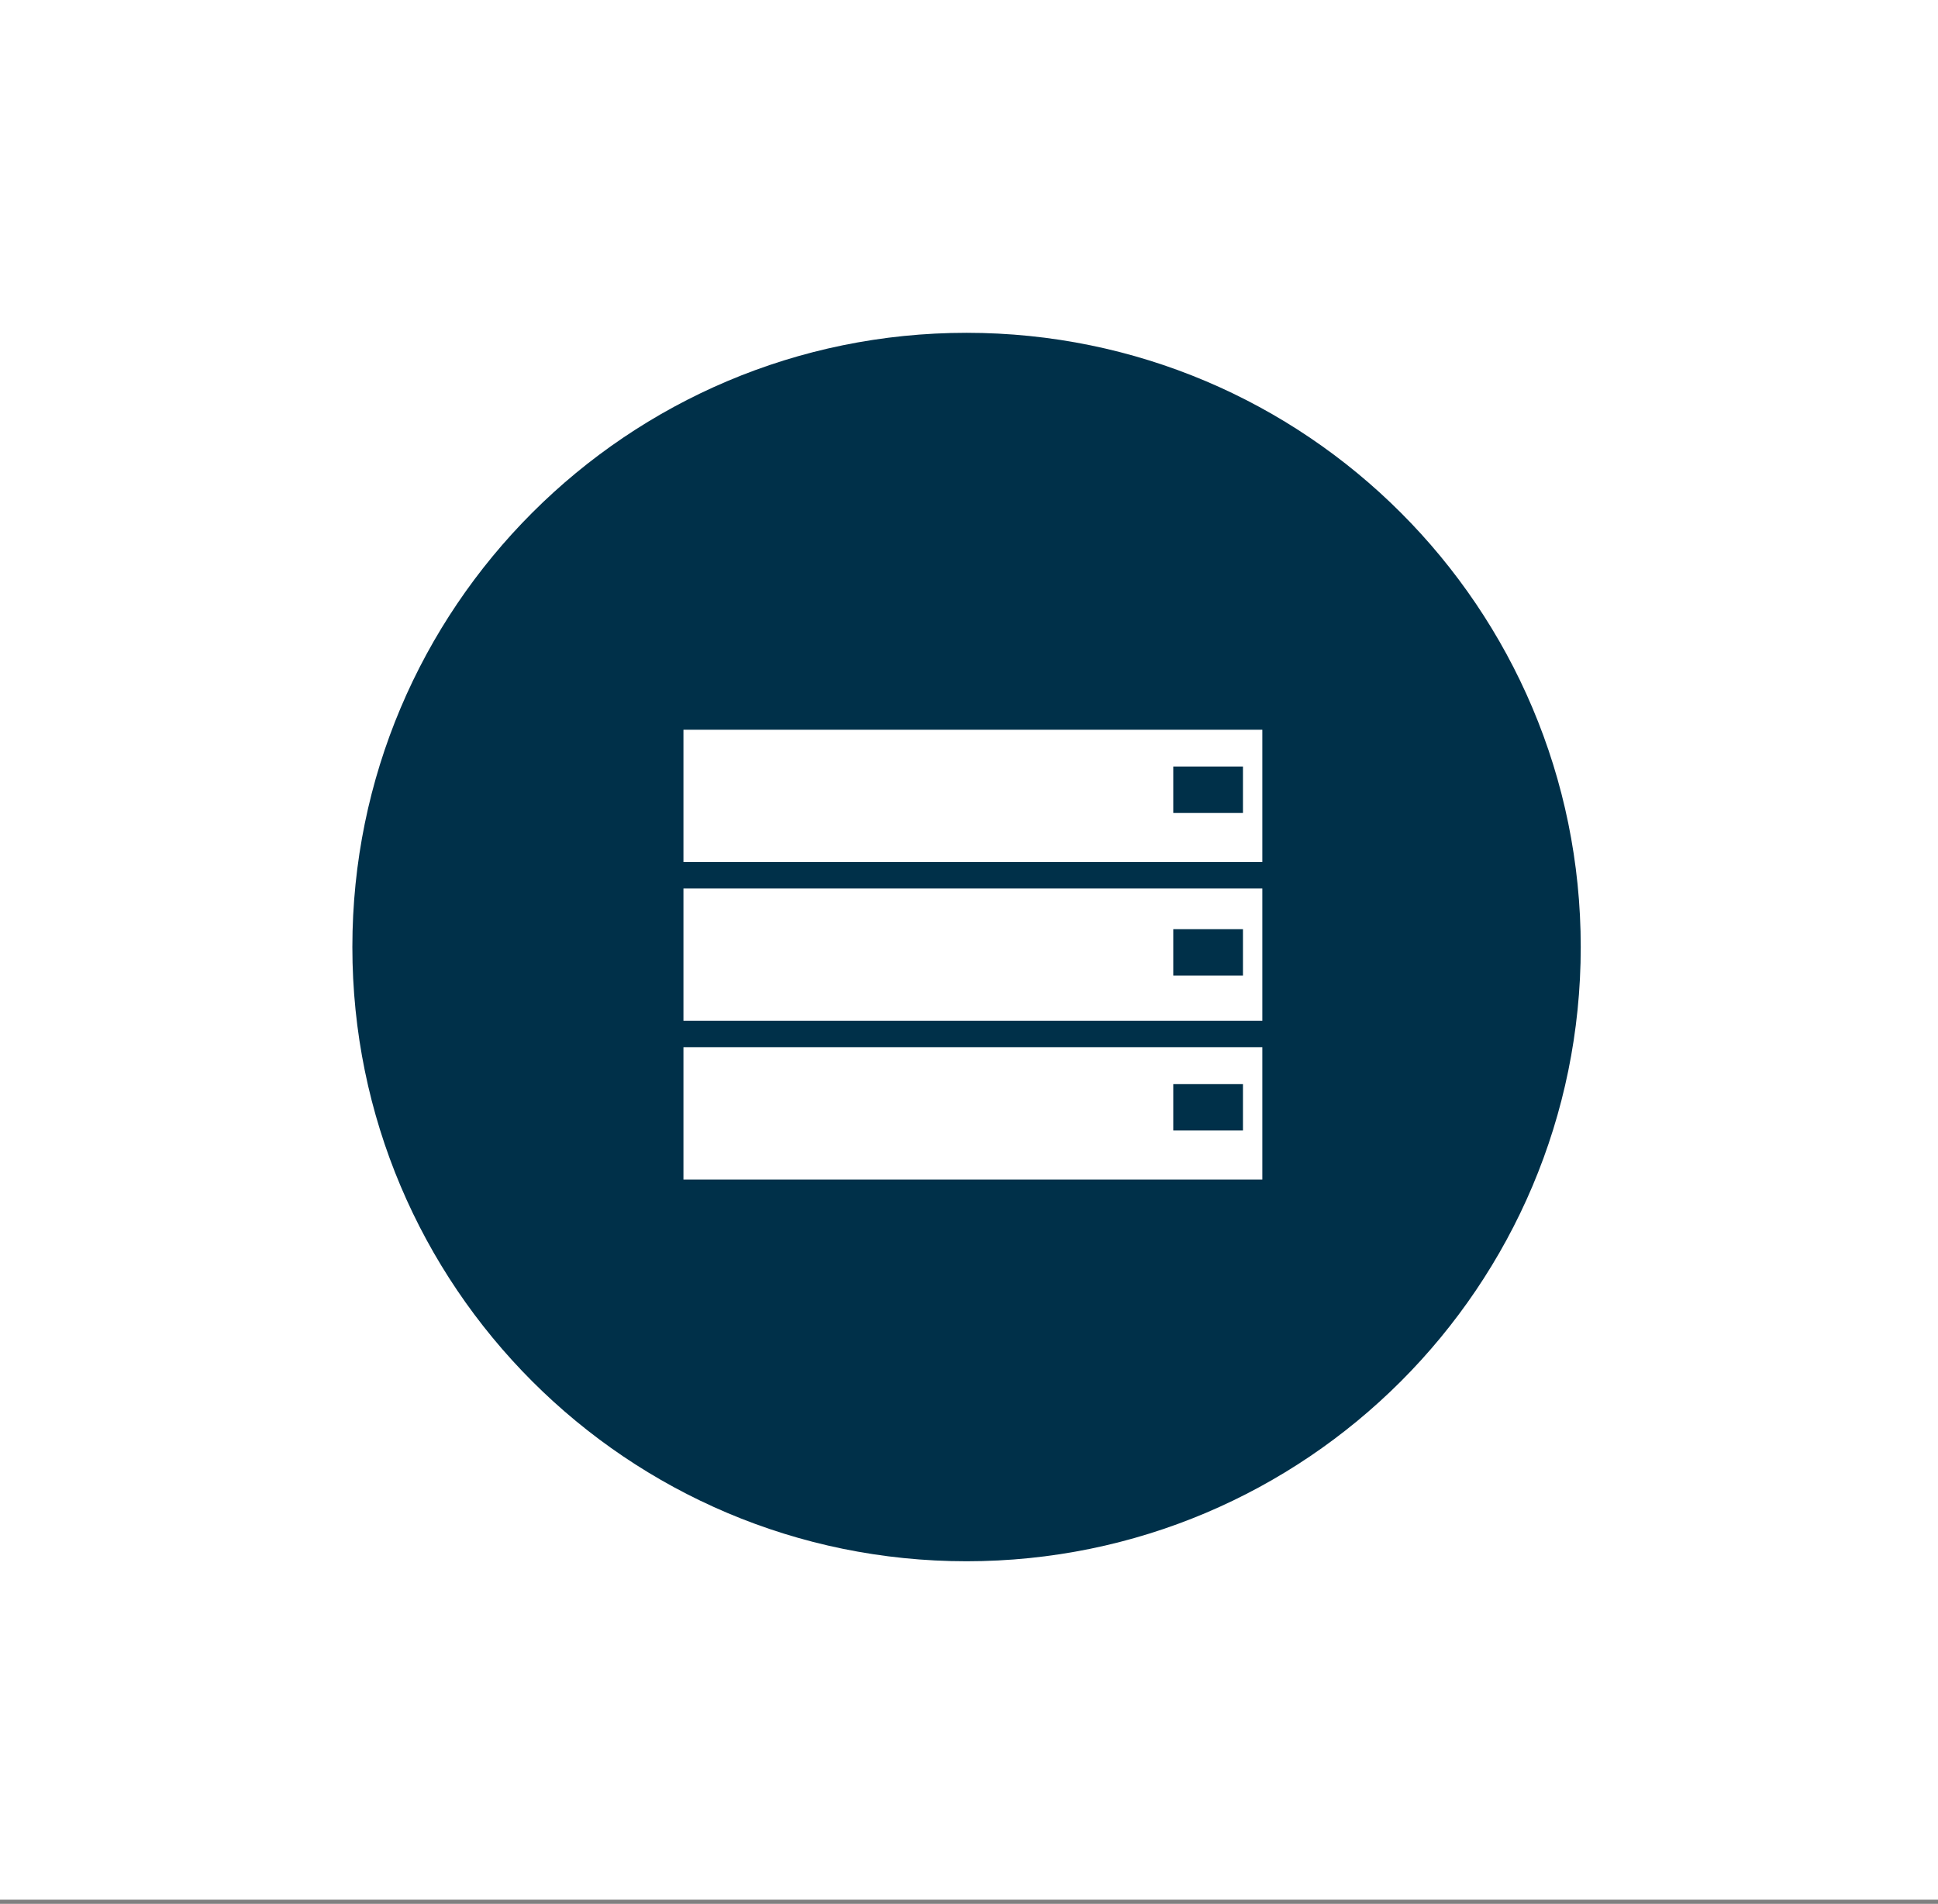
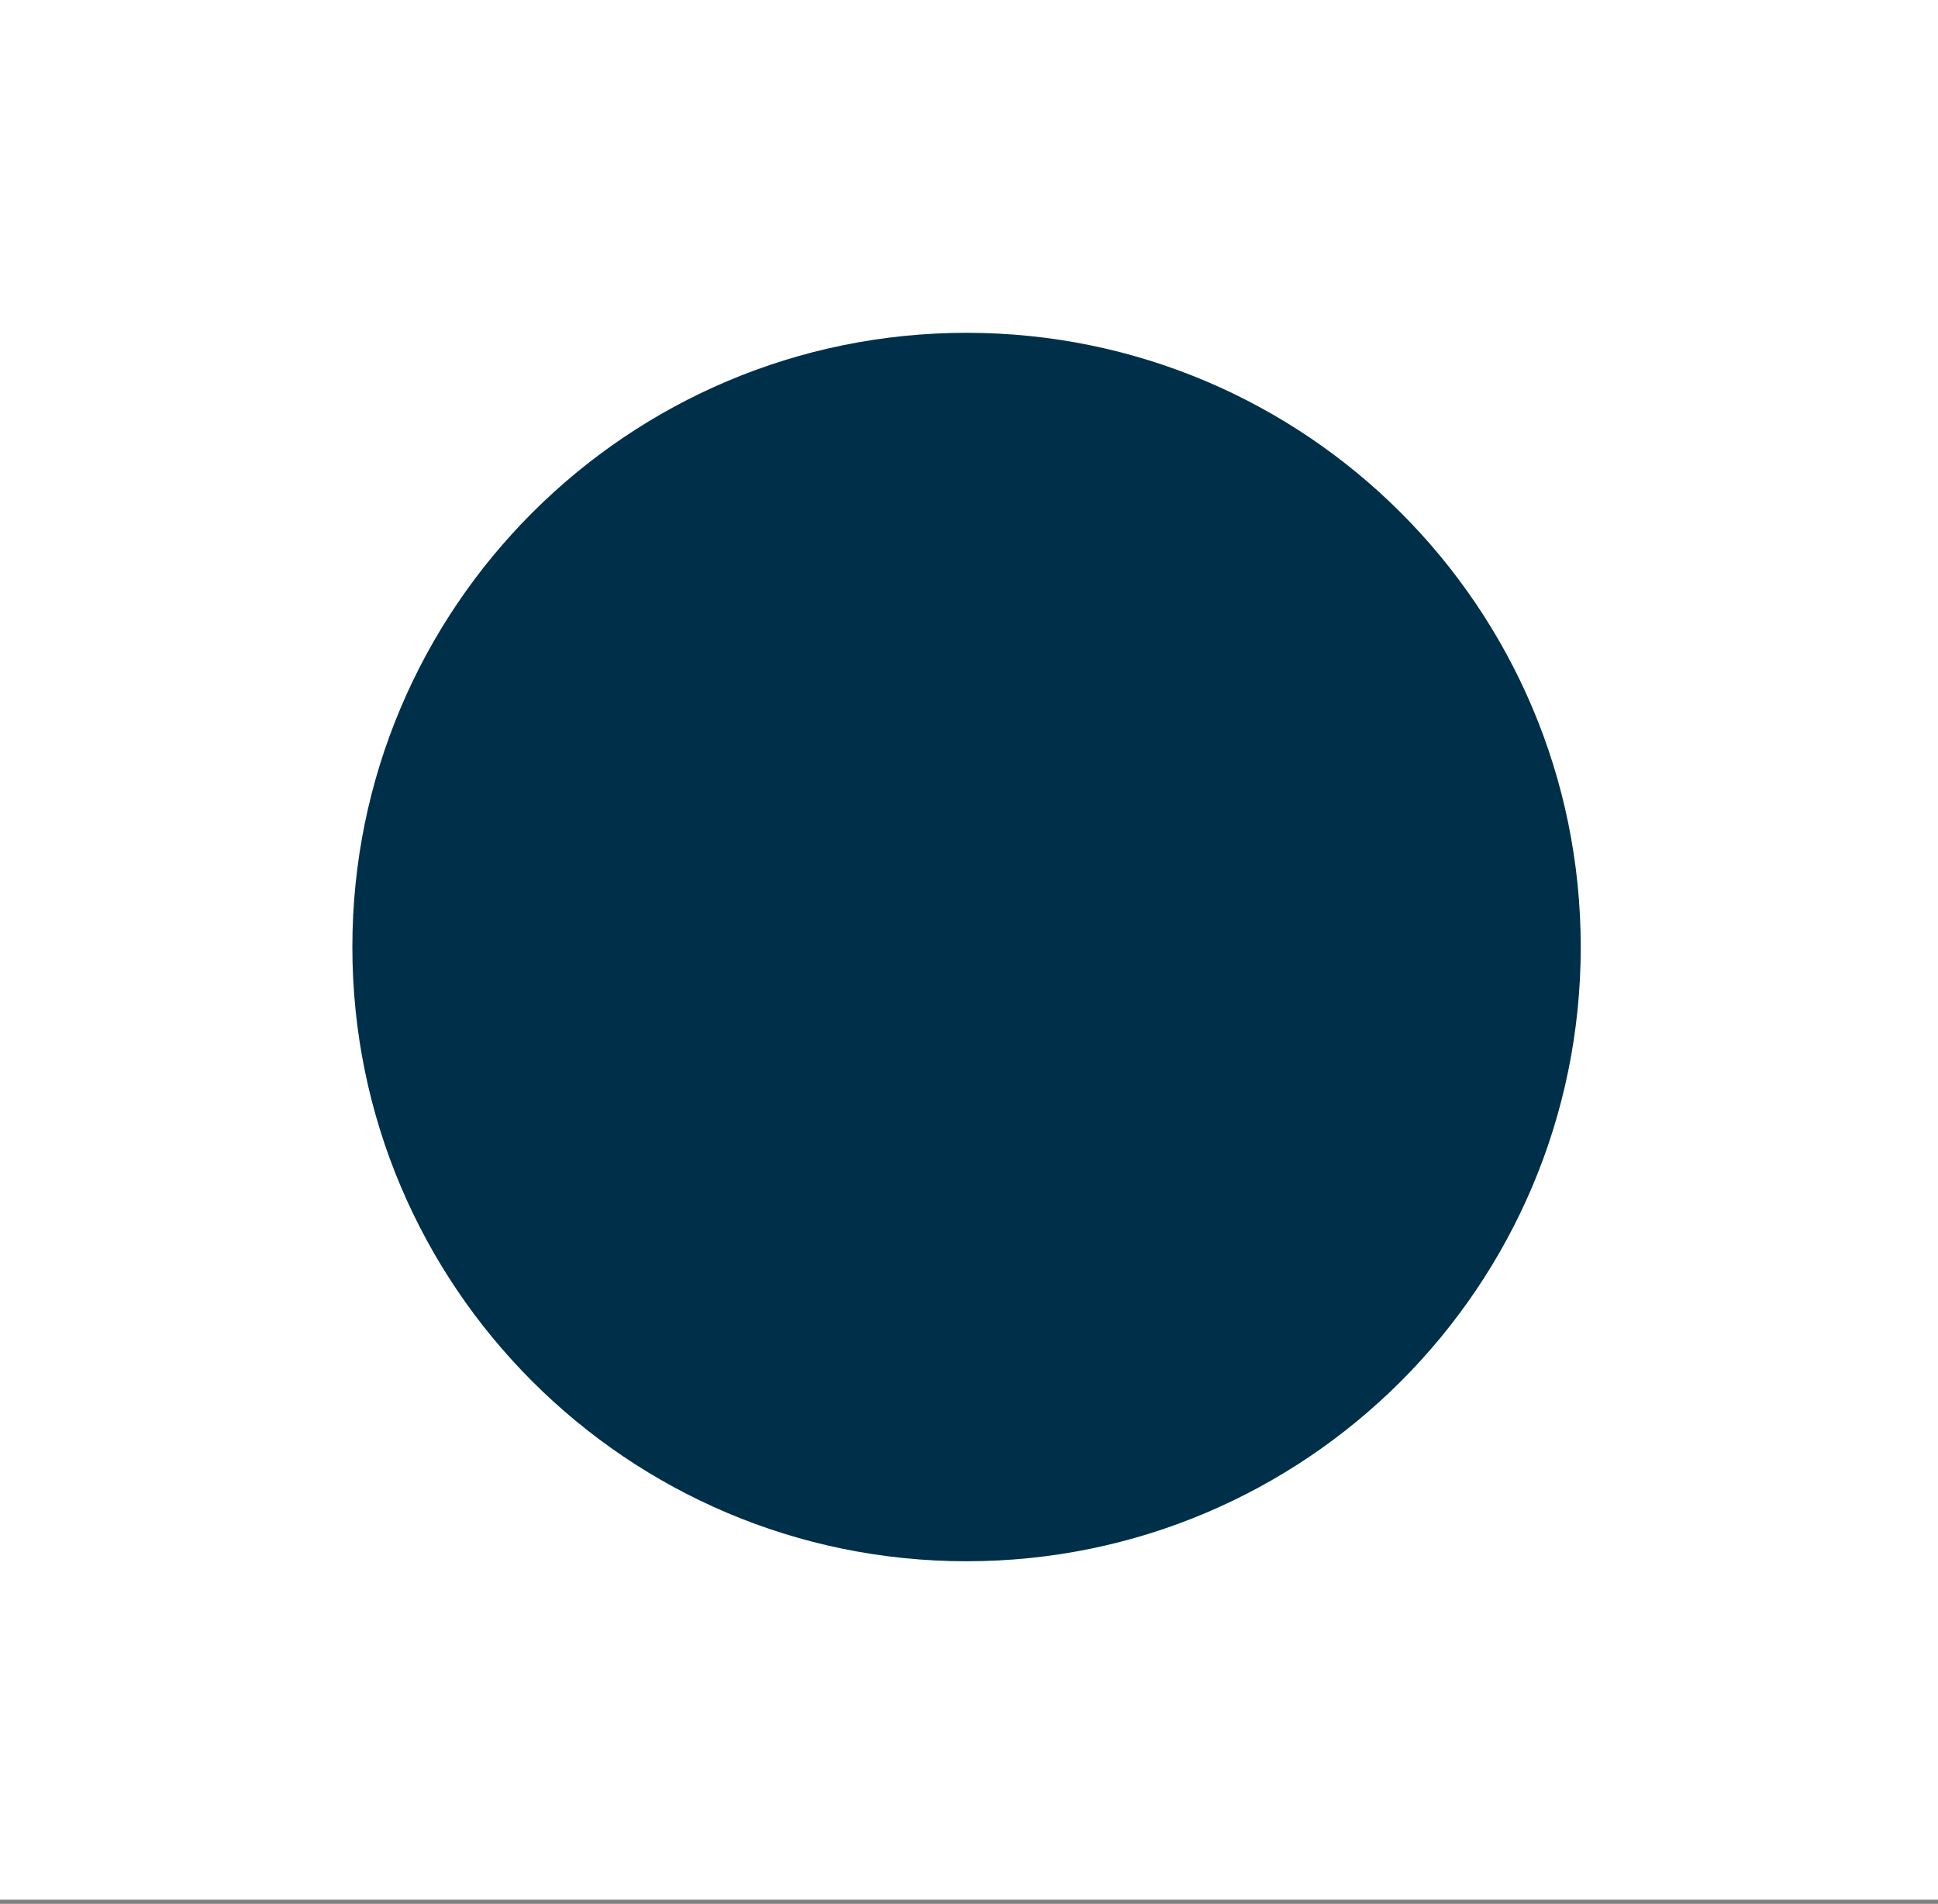
<svg xmlns="http://www.w3.org/2000/svg" width="396" height="389" viewBox="0 0 396 389" fill="none">
  <rect x="0" y="0" width="396" height="389" fill="#808080" stroke="none" />
  <rect width="396" height="388.15" fill="white" />
  <path d="M323 193.5C323 262.812 266.812 319 197.5 319C128.188 319 72 262.812 72 193.5C72 124.188 128.188 68 197.5 68C266.812 68 323 124.188 323 193.5Z" fill="#003049" />
  <g clip-path="url(#clip0_1439_8590)">
-     <path d="M257.938 208.572V181.539L139.652 181.539V208.572L257.938 208.572ZM257.938 241.012V213.979L139.652 213.979V241.012L257.938 241.012ZM139.652 176.133H257.938V149.1H139.652V176.133Z" fill="white" />
-   </g>
+     </g>
  <rect x="239.738" y="156.615" width="14.242" height="9.495" fill="#003049" />
  <rect x="239.738" y="189.846" width="14.242" height="9.495" fill="#003049" />
  <rect x="239.738" y="221.494" width="14.242" height="9.495" fill="#003049" />
  <defs>
    <clipPath id="clip0_1439_8590">
      <rect width="129.758" height="218.374" fill="white" transform="matrix(0 -1 1 0 94.156 262.638)" />
    </clipPath>
  </defs>
</svg>